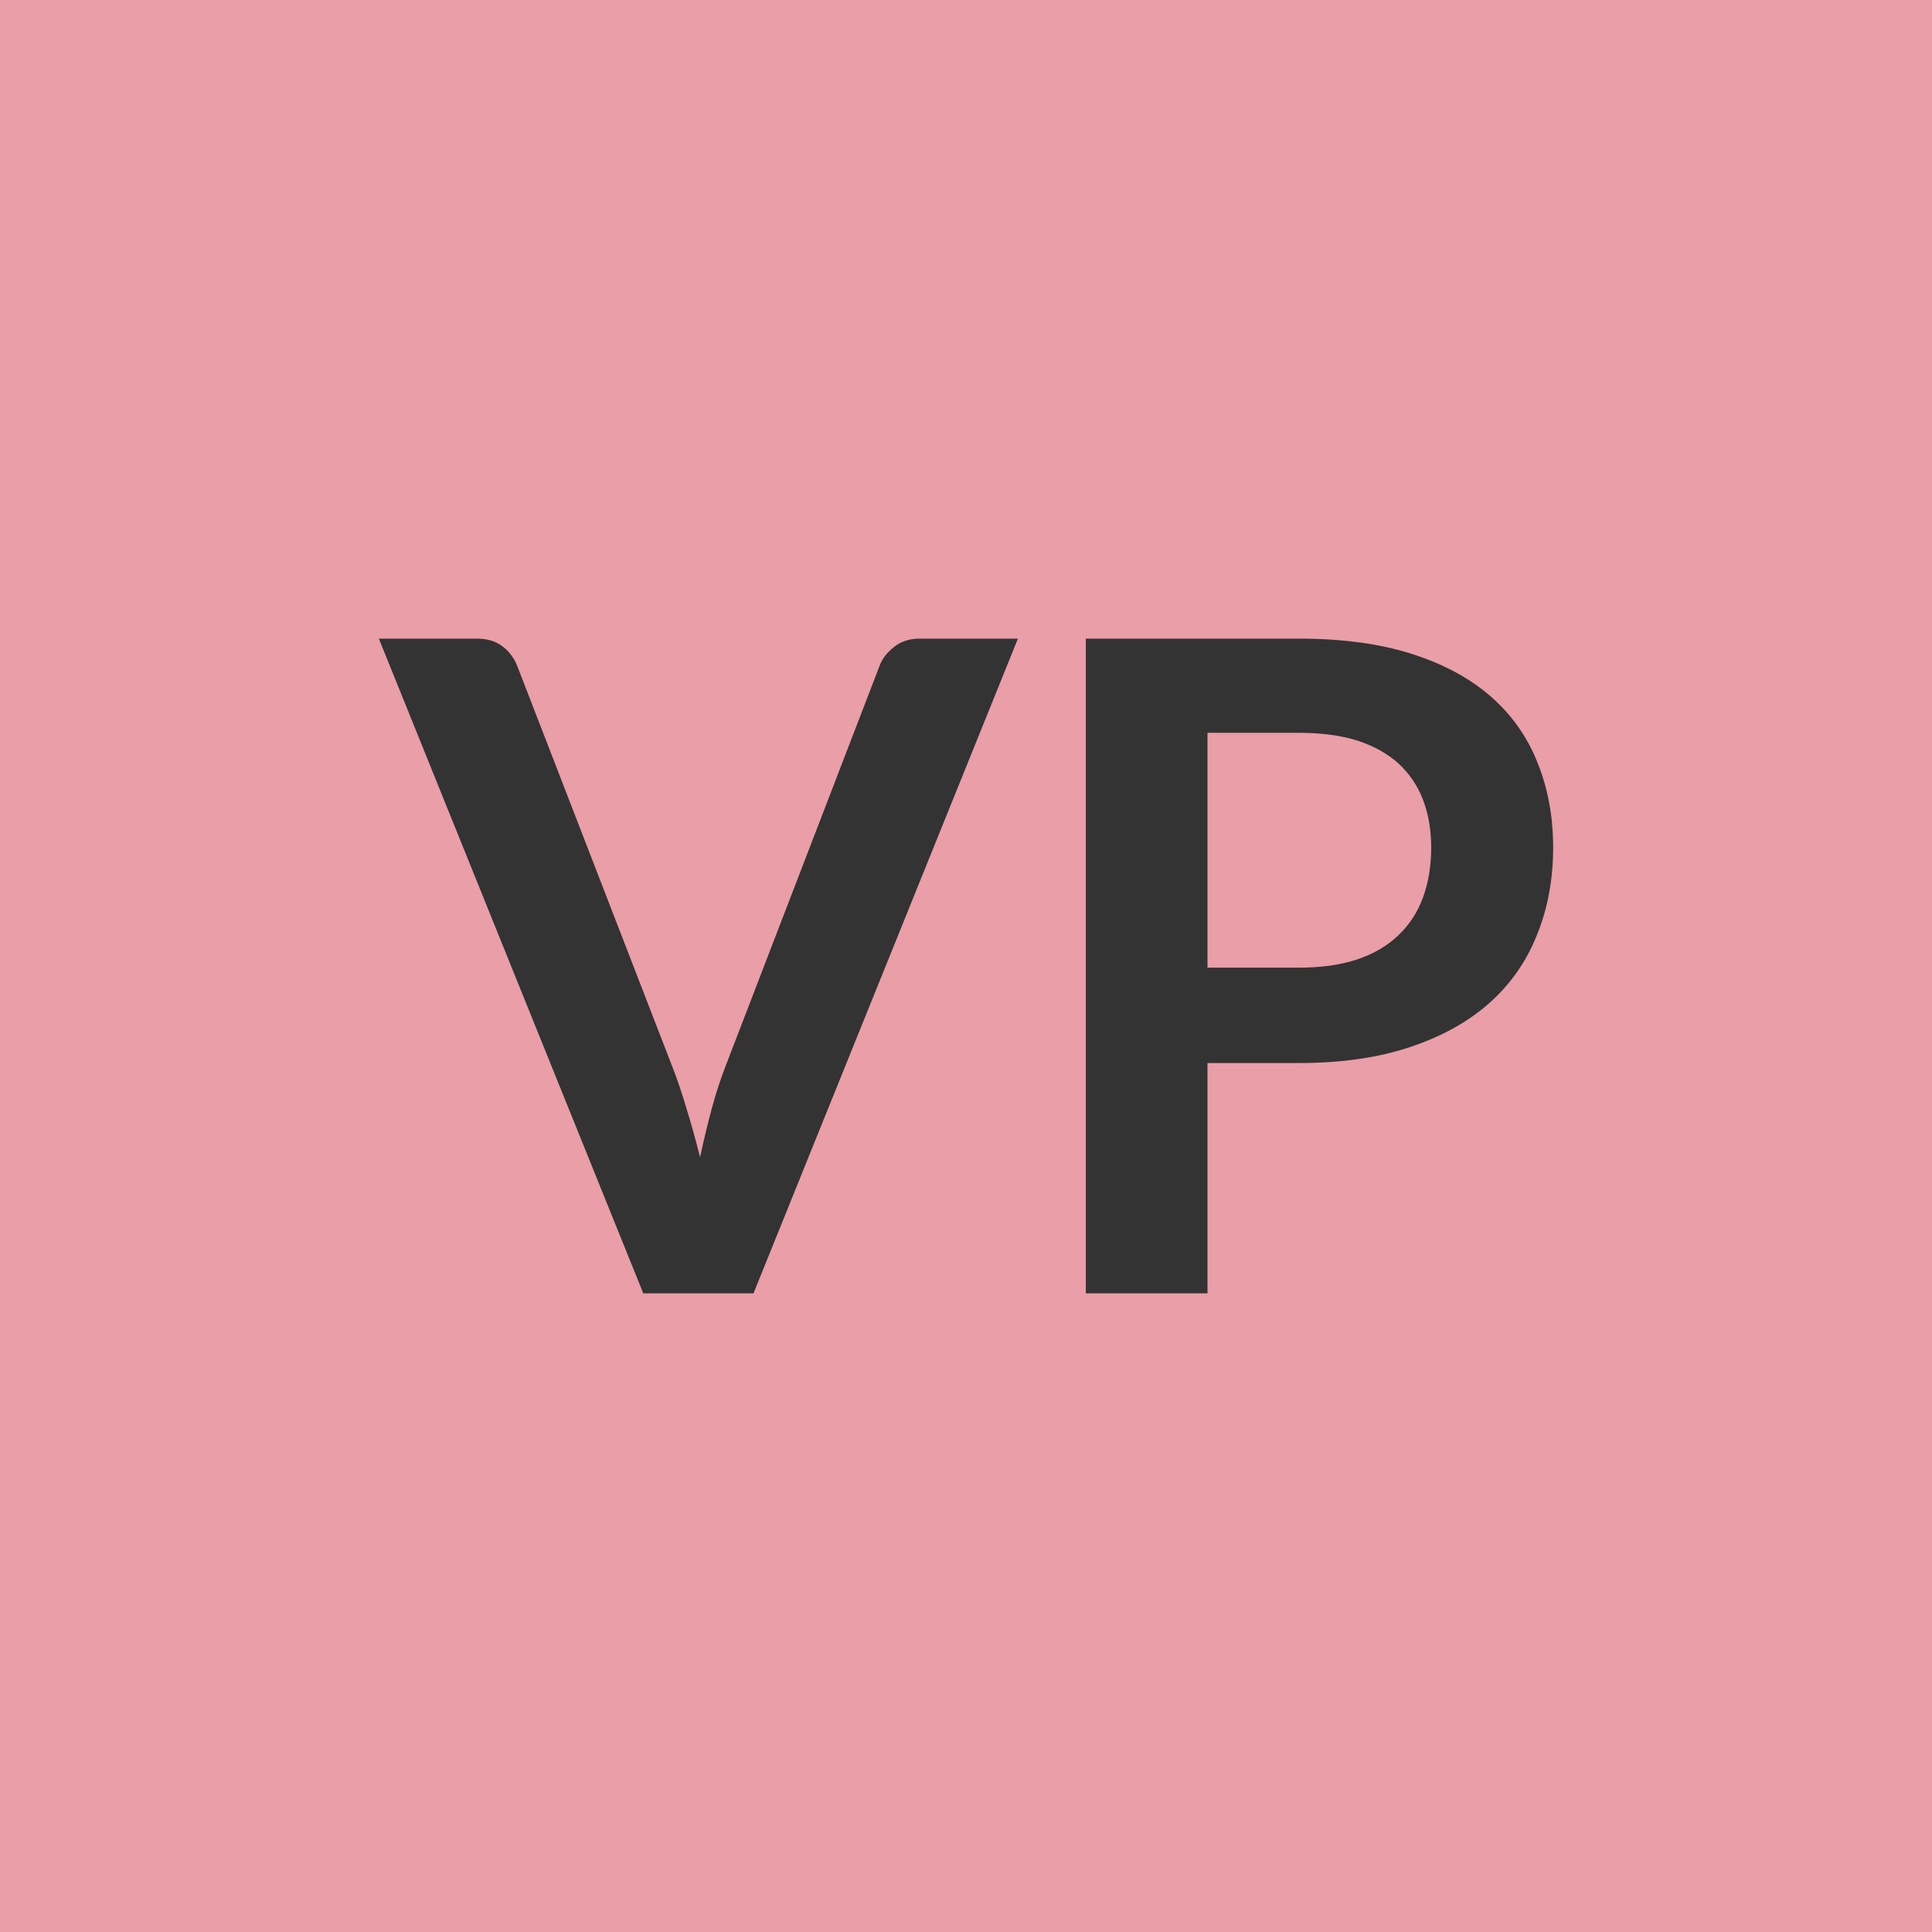
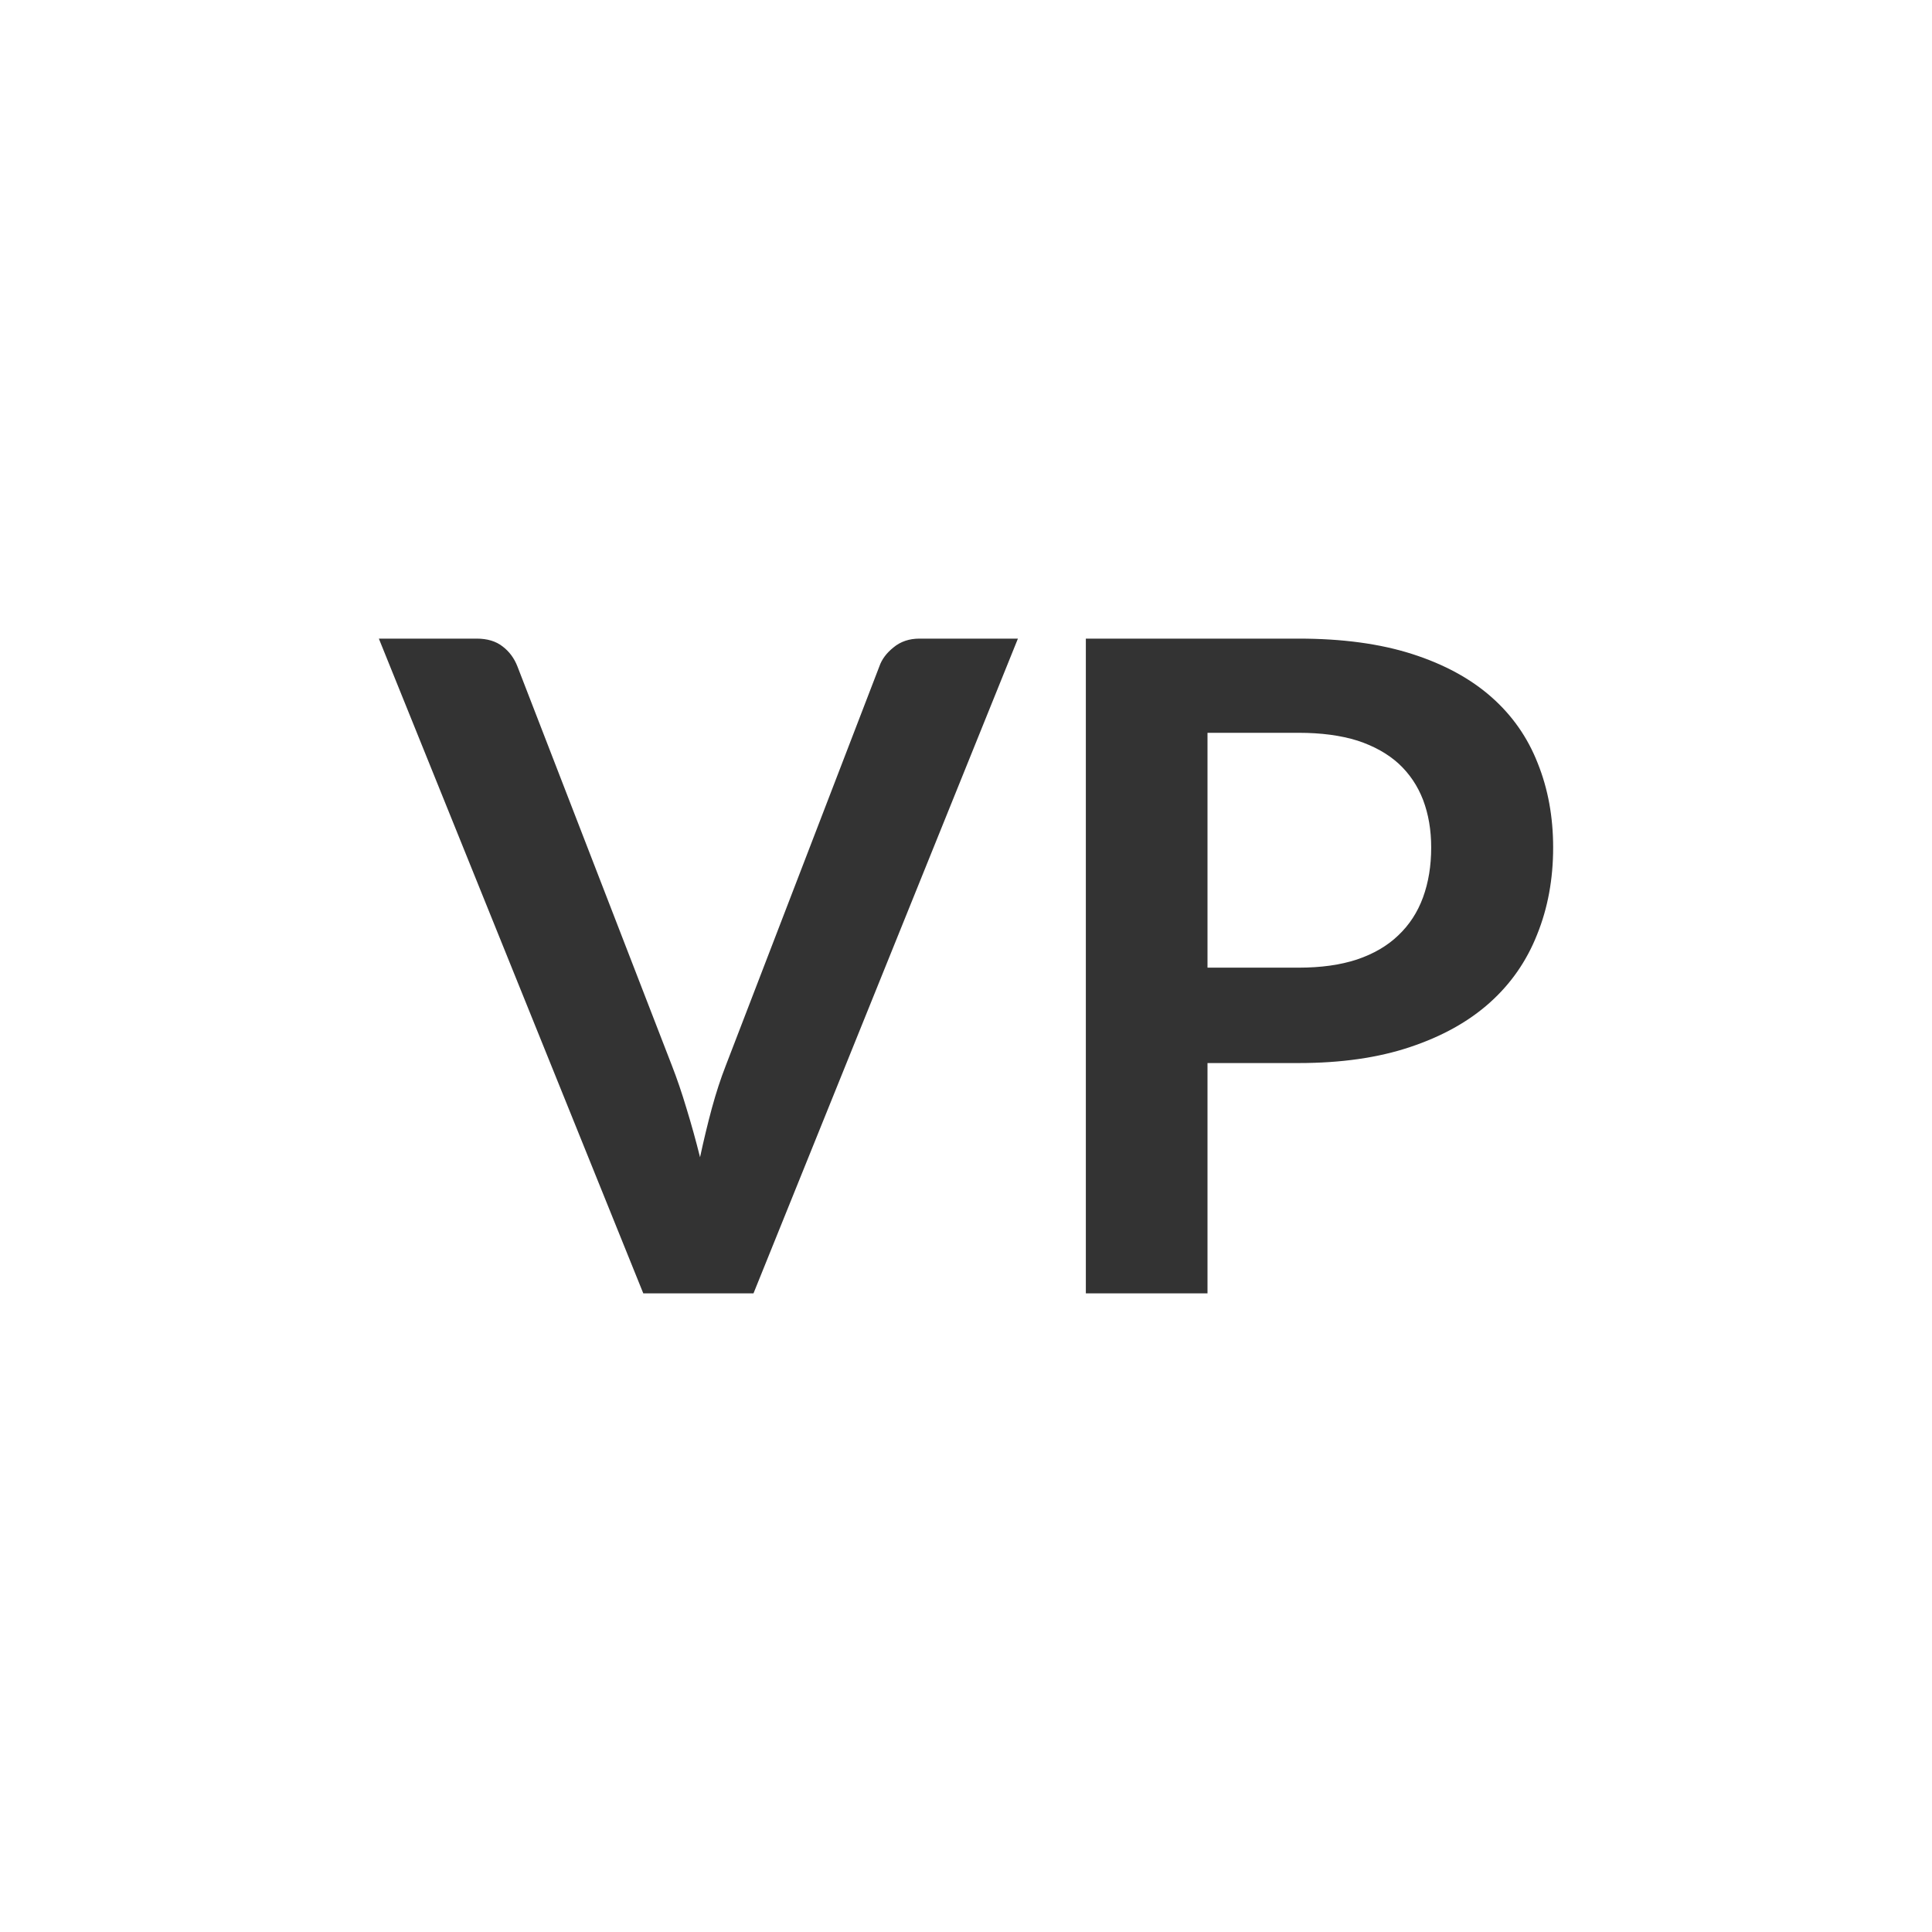
<svg xmlns="http://www.w3.org/2000/svg" width="64" height="64" viewBox="0 0 64 64">
-   <rect width="100%" height="100%" fill="#EA9EA7" />
  <path fill="#333333" d="M30.46 21.155h3.26l-8.76 21.69h-3.65l-8.76-21.69h3.24q.53 0 .86.26.33.25.49.66l5.12 13.23q.25.64.48 1.41.24.78.45 1.62.18-.84.39-1.62.21-.77.46-1.41l5.09-13.23q.12-.35.47-.63.35-.29.86-.29m9.54 10.9h3.02q1.11 0 1.93-.27.83-.28 1.37-.8.55-.52.82-1.26t.27-1.65q0-.87-.27-1.58-.27-.7-.81-1.2-.54-.49-1.36-.76-.83-.26-1.95-.26H40zm-4.03-10.9h7.05q2.17 0 3.76.51t2.63 1.43q1.03.91 1.53 2.19.51 1.27.51 2.79 0 1.57-.53 2.88-.52 1.32-1.57 2.26t-2.64 1.47q-1.58.53-3.69.53H40v7.63h-4.03z" />
</svg>